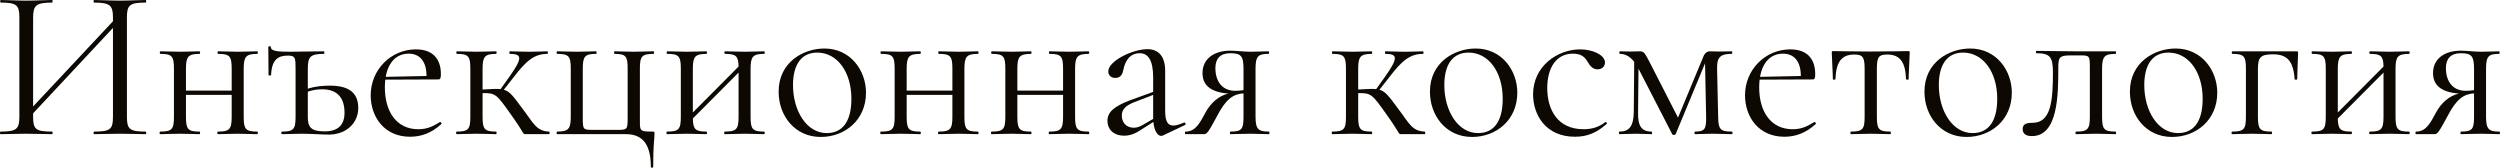
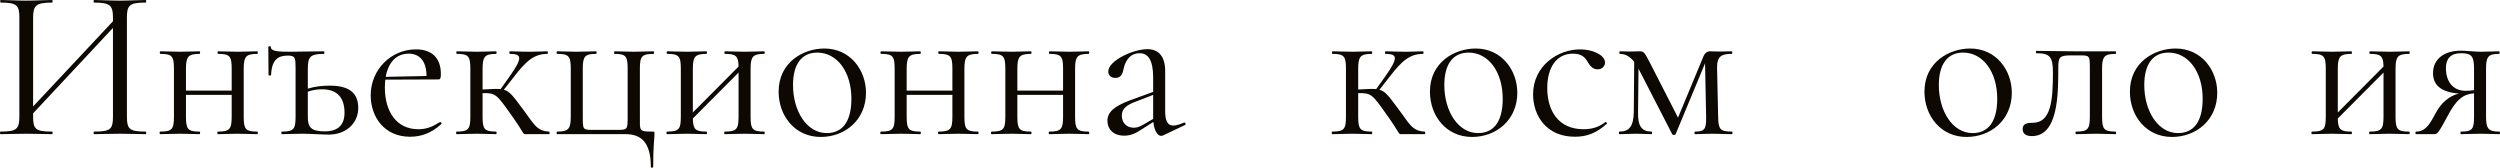
<svg xmlns="http://www.w3.org/2000/svg" viewBox="0 0 559.025 37.512" fill="none">
  <path d="M32.556 29.424C32.748 29.424 32.748 30 32.556 30C31.02 30 28.956 29.904 26.844 29.904C24.492 29.904 22.572 30 21.036 30C20.892 30 20.892 29.424 21.036 29.424C24.684 29.424 25.26 28.896 25.26 26.112V6.24L7.404 25.344V26.112C7.404 28.896 7.98 29.424 11.628 29.424C11.82 29.424 11.82 30 11.628 30C10.044 30 8.124 29.904 5.82 29.904C3.66 29.904 1.644 30 0.108 30C-0.036 30 -0.036 29.424 0.108 29.424C3.66 29.424 4.332 28.896 4.332 26.112V3.888C4.332 1.152 3.708 0.576 0.156 0.576C0.012 0.576 0.012 0 0.156 0C1.74 0 3.66 0.144 5.82 0.144C8.124 0.144 10.092 0 11.628 0C11.82 0 11.82 0.576 11.628 0.576C8.028 0.576 7.404 1.248 7.404 3.984V23.808L25.26 4.752V3.984C25.26 1.248 24.684 0.576 21.036 0.576C20.892 0.576 20.892 0 21.036 0C22.572 0 24.492 0.144 26.844 0.144C28.956 0.144 31.02 0 32.556 0C32.748 0 32.748 0.576 32.556 0.576C29.004 0.576 28.38 1.152 28.38 3.888V26.112C28.38 28.896 29.004 29.424 32.556 29.424Z" fill="#0D0802" />
  <path d="M57.519 29.424C57.711 29.424 57.711 30 57.519 30C56.319 30 54.783 29.904 53.199 29.904C51.615 29.904 49.935 30 48.735 30C48.543 30 48.543 29.424 48.735 29.424C51.327 29.424 51.807 28.896 51.807 26.112V21.216H41.583V26.112C41.583 28.896 42.015 29.424 44.607 29.424C44.8 29.424 44.8 30 44.607 30C43.407 30 41.871 29.904 40.287 29.904C38.655 29.904 37.071 30 35.823 30C35.631 30 35.631 29.424 35.823 29.424C38.463 29.424 38.895 28.896 38.895 26.112V15.36C38.895 12.576 38.463 12.048 35.871 12.048C35.679 12.048 35.679 11.472 35.871 11.472C37.071 11.472 38.655 11.568 40.287 11.568C41.871 11.568 43.455 11.472 44.607 11.472C44.8 11.472 44.8 12.048 44.607 12.048C42.015 12.048 41.583 12.72 41.583 15.456V20.256H51.807V15.36C51.807 12.576 51.375 12.048 48.783 12.048C48.591 12.048 48.591 11.472 48.783 11.472C49.983 11.472 51.615 11.568 53.199 11.568C54.783 11.568 56.367 11.472 57.519 11.472C57.711 11.472 57.711 12.048 57.519 12.048C54.927 12.048 54.495 12.72 54.495 15.456V26.112C54.495 28.896 54.927 29.424 57.519 29.424Z" fill="#0D0802" />
  <path d="M73.773 19.152C77.997 19.152 80.109 20.736 80.109 24.144C80.109 27.6 77.325 30.096 73.533 30.096C72.045 30.096 69.309 29.904 67.533 29.904C65.901 29.904 64.317 30 63.021 30C62.877 30 62.877 29.424 63.021 29.424C65.661 29.424 66.093 28.896 66.093 26.112V15.36C66.093 12.912 66.045 12.432 64.365 12.432C62.157 12.432 60.765 13.344 60.621 16.752C60.573 16.944 60.045 16.944 60.045 16.752L59.997 10.56C59.997 10.272 60.573 10.224 60.573 10.56C60.573 11.52 62.493 11.568 65.037 11.568C66.765 11.568 69.885 11.472 72.429 11.472C72.573 11.472 72.573 12.048 72.429 12.048C69.309 12.048 68.829 12.72 68.829 15.456V19.824C70.509 19.296 72.189 19.152 73.773 19.152ZM72.621 29.376C75.645 29.376 77.037 27.888 77.037 25.2C77.037 22.128 75.645 19.968 72.045 19.968C70.989 19.968 69.933 20.112 68.829 20.496V26.112C68.829 28.416 69.501 29.376 72.621 29.376Z" fill="#0D0802" />
  <path d="M98.346 27.312C98.538 27.168 98.874 27.6 98.682 27.744C96.426 29.808 94.122 30.576 91.674 30.576C85.914 30.576 82.89 26.112 82.89 21.312C82.89 15.6 87.402 11.04 93.018 11.04C96.714 11.04 98.586 13.104 98.586 16.56C98.586 17.376 98.49 17.76 98.058 17.76L86.154 17.808C86.106 18.336 86.058 18.912 86.058 19.536C86.058 24.96 88.65 28.896 93.546 28.896C95.706 28.896 96.954 28.128 98.346 27.312ZM91.386 12C88.65 12 86.826 13.92 86.25 17.184L95.37 16.992C95.37 13.68 93.834 12 91.386 12Z" fill="#0D0802" />
  <path d="M122.789 29.424C122.933 29.424 122.933 30 122.789 30H117.509C116.837 30 117.413 30 114.101 25.392C111.125 21.216 110.837 20.736 107.909 20.832V26.112C107.909 28.896 108.341 29.424 110.933 29.424C111.077 29.424 111.077 30 110.933 30C109.733 30 108.149 29.904 106.613 29.904C104.981 29.904 103.397 30 102.101 30C101.957 30 101.957 29.424 102.101 29.424C104.741 29.424 105.173 28.896 105.173 26.112V15.36C105.173 12.576 104.741 12.048 102.149 12.048C102.005 12.048 102.005 11.472 102.149 11.472C103.397 11.472 104.981 11.568 106.613 11.568C108.149 11.568 109.781 11.472 110.933 11.472C111.077 11.472 111.077 12.048 110.933 12.048C108.341 12.048 107.909 12.72 107.909 15.456V20.016C109.781 19.92 111.029 19.824 111.941 19.92L113.957 17.088C116.837 13.008 116.789 12.048 114.005 12.048C113.861 12.048 113.861 11.472 114.005 11.472C115.541 11.472 116.117 11.568 118.661 11.568C120.485 11.568 121.349 11.472 122.405 11.472C122.549 11.472 122.549 12.048 122.405 12.048C119.429 12.048 117.653 13.632 114.917 17.184L112.661 20.064C114.053 20.448 114.821 21.6 116.933 24.432C119.285 27.504 119.909 29.328 122.789 29.424Z" fill="#0D0802" />
  <path d="M139.917 30H124.605C124.413 30 124.413 29.424 124.605 29.424C127.197 29.424 127.629 28.752 127.629 26.016V15.36C127.629 12.576 127.197 12.048 124.605 12.048C124.413 12.048 124.413 11.472 124.605 11.472C125.805 11.472 127.341 11.568 128.925 11.568C130.461 11.568 132.093 11.472 133.293 11.472C133.437 11.472 133.437 12.048 133.293 12.048C130.797 12.048 130.317 12.576 130.317 15.36V26.112C130.317 28.992 130.317 29.04 132.621 29.04H137.997C140.349 29.04 140.349 28.992 140.349 26.016V15.36C140.349 12.576 139.965 12.048 137.421 12.048C137.277 12.048 137.277 11.472 137.421 11.472C138.621 11.472 140.157 11.568 141.645 11.568C143.277 11.568 144.861 11.472 146.157 11.472C146.301 11.472 146.301 12.048 146.157 12.048C143.517 12.048 143.085 12.576 143.085 15.36V26.112C143.085 29.28 142.845 29.424 145.869 29.424C146.349 29.424 146.349 29.424 146.349 30C146.349 31.152 146.061 32.16 146.061 37.296C146.061 37.584 145.533 37.584 145.533 37.296C145.533 31.584 143.133 30 139.917 30Z" fill="#0D0802" />
  <path d="M170.863 29.424C171.055 29.424 171.055 30 170.863 30C169.663 30 168.127 29.904 166.543 29.904C164.959 29.904 163.279 30 162.079 30C161.887 30 161.887 29.424 162.079 29.424C164.671 29.424 165.151 28.896 165.151 26.112V16.224L154.927 26.496C154.975 28.944 155.503 29.424 157.951 29.424C158.143 29.424 158.143 30 157.951 30C156.751 30 155.215 29.904 153.631 29.904C151.999 29.904 150.415 30 149.167 30C148.975 30 148.975 29.424 149.167 29.424C151.807 29.424 152.239 28.896 152.239 26.112V15.36C152.239 12.576 151.807 12.048 149.215 12.048C149.023 12.048 149.023 11.472 149.215 11.472C150.415 11.472 151.999 11.568 153.631 11.568C155.215 11.568 156.799 11.472 157.951 11.472C158.143 11.472 158.143 12.048 157.951 12.048C155.359 12.048 154.927 12.72 154.927 15.456V25.152L165.151 14.88C165.103 12.528 164.575 12.048 162.127 12.048C161.935 12.048 161.935 11.472 162.127 11.472C163.327 11.472 164.959 11.568 166.543 11.568C168.127 11.568 169.711 11.472 170.863 11.472C171.055 11.472 171.055 12.048 170.863 12.048C168.271 12.048 167.839 12.72 167.839 15.456V26.112C167.839 28.896 168.271 29.424 170.863 29.424Z" fill="#0D0802" />
  <path d="M183.517 30.624C177.757 30.624 174.109 25.92 174.109 20.496C174.109 13.872 179.677 10.848 184.333 10.848C190.189 10.848 193.645 15.744 193.645 20.736C193.645 26.832 188.941 30.624 183.517 30.624ZM184.861 29.76C188.221 29.76 190.381 27.408 190.381 22.08C190.381 16.032 187.165 11.76 182.749 11.76C179.341 11.76 177.325 14.256 177.325 19.008C177.325 24.912 180.445 29.76 184.861 29.76Z" fill="#0D0802" />
  <path d="M218.676 29.424C218.868 29.424 218.868 30 218.676 30C217.476 30 215.94 29.904 214.356 29.904C212.772 29.904 211.092 30 209.892 30C209.7 30 209.7 29.424 209.892 29.424C212.484 29.424 212.964 28.896 212.964 26.112V21.216H202.74V26.112C202.74 28.896 203.172 29.424 205.764 29.424C205.956 29.424 205.956 30 205.764 30C204.564 30 203.028 29.904 201.444 29.904C199.812 29.904 198.228 30 196.98 30C196.788 30 196.788 29.424 196.98 29.424C199.62 29.424 200.052 28.896 200.052 26.112V15.36C200.052 12.576 199.62 12.048 197.028 12.048C196.836 12.048 196.836 11.472 197.028 11.472C198.228 11.472 199.812 11.568 201.444 11.568C203.028 11.568 204.612 11.472 205.764 11.472C205.956 11.472 205.956 12.048 205.764 12.048C203.172 12.048 202.74 12.72 202.74 15.456V20.256H212.964V15.36C212.964 12.576 212.532 12.048 209.94 12.048C209.748 12.048 209.748 11.472 209.94 11.472C211.14 11.472 212.772 11.568 214.356 11.568C215.94 11.568 217.524 11.472 218.676 11.472C218.868 11.472 218.868 12.048 218.676 12.048C216.084 12.048 215.652 12.72 215.652 15.456V26.112C215.652 28.896 216.084 29.424 218.676 29.424Z" fill="#0D0802" />
  <path d="M243.426 29.424C243.618 29.424 243.618 30 243.426 30C242.226 30 240.69 29.904 239.106 29.904C237.522 29.904 235.842 30 234.642 30C234.45 30 234.45 29.424 234.642 29.424C237.234 29.424 237.714 28.896 237.714 26.112V21.216H227.49V26.112C227.49 28.896 227.922 29.424 230.514 29.424C230.706 29.424 230.706 30 230.514 30C229.314 30 227.778 29.904 226.194 29.904C224.562 29.904 222.978 30 221.73 30C221.538 30 221.538 29.424 221.73 29.424C224.37 29.424 224.802 28.896 224.802 26.112V15.36C224.802 12.576 224.37 12.048 221.778 12.048C221.586 12.048 221.586 11.472 221.778 11.472C222.978 11.472 224.562 11.568 226.194 11.568C227.778 11.568 229.362 11.472 230.514 11.472C230.706 11.472 230.706 12.048 230.514 12.048C227.922 12.048 227.49 12.72 227.49 15.456V20.256H237.714V15.36C237.714 12.576 237.282 12.048 234.69 12.048C234.498 12.048 234.498 11.472 234.69 11.472C235.89 11.472 237.522 11.568 239.106 11.568C240.69 11.568 242.274 11.472 243.426 11.472C243.618 11.472 243.618 12.048 243.426 12.048C240.834 12.048 240.402 12.72 240.402 15.456V26.112C240.402 28.896 240.834 29.424 243.426 29.424Z" fill="#0D0802" />
  <path d="M264.769 27.408C265.056 27.312 265.248 27.792 265.009 27.936L260.063 30.288C259.921 30.336 259.823 30.384 259.631 30.384C258.863 30.384 258.096 29.28 257.904 27.264L255.407 28.848C253.87 29.904 252.718 30.336 251.377 30.336C248.928 30.336 247.632 28.848 247.632 27.024C247.632 25.104 249.072 23.808 252.576 22.464L257.856 20.544V17.328C257.856 13.296 256.654 11.904 254.833 11.904C252.384 11.904 251.519 14.064 251.232 15.456C251.039 16.368 250.752 17.424 249.408 17.424C248.304 17.424 247.824 16.704 247.824 15.984C247.824 13.584 253.343 10.992 256.559 10.992C259.201 10.992 260.543 12.768 260.543 15.84V24.816C260.543 27.024 261.073 28.08 262.367 28.08C262.944 28.08 263.759 27.84 264.769 27.408ZM255.792 27.792L257.856 26.592V21.216L253.391 22.944C251.664 23.664 250.847 24.528 250.847 25.824C250.847 27.36 251.809 28.56 253.536 28.56C254.208 28.56 254.833 28.368 255.792 27.792Z" fill="#0D0802" />
-   <path d="M283.726 29.424C283.916 29.424 283.916 30 283.726 30C282.621 30 281.132 29.904 279.598 29.904C277.821 29.904 276.381 30 275.132 30C274.99 30 274.99 29.424 275.132 29.424C277.676 29.424 278.061 28.896 278.061 26.112V20.88C275.804 21.024 274.125 22.08 272.061 26.112C270.236 29.472 269.902 30 269.229 30H265.101C264.909 30 264.909 29.424 265.101 29.424C267.5 29.472 268.51 27.024 269.564 25.152C270.716 23.04 272.493 21.408 274.702 20.928C270.334 20.592 268.892 18.768 268.892 16.32C268.892 13.248 271.341 11.328 275.132 11.328C276.284 11.328 278.301 11.568 279.598 11.568C281.132 11.568 282.574 11.472 283.676 11.472C283.821 11.472 283.821 12.048 283.676 12.048C281.324 12.048 280.75 12.576 280.75 15.36V26.112C280.75 28.896 281.372 29.424 283.726 29.424ZM271.773 15.216C271.773 18.144 273.26 20.304 276.189 20.304C276.716 20.304 277.436 20.256 278.061 20.16V15.456C278.061 12.528 277.533 11.904 275.084 11.904C272.878 11.904 271.773 13.104 271.773 15.216Z" fill="#0D0802" />
  <path d="M318.587 29.424C318.729 29.424 318.729 30 318.587 30H313.307C312.634 30 313.209 30 309.898 25.392C306.922 21.216 306.634 20.736 303.705 20.832V26.112C303.705 28.896 304.138 29.424 306.729 29.424C306.874 29.424 306.874 30 306.729 30C305.53 30 303.945 29.904 302.411 29.904C300.779 29.904 299.195 30 297.898 30C297.755 30 297.755 29.424 297.898 29.424C300.539 29.424 300.969 28.896 300.969 26.112V15.36C300.969 12.576 300.539 12.048 297.945 12.048C297.803 12.048 297.803 11.472 297.945 11.472C299.195 11.472 300.779 11.568 302.411 11.568C303.945 11.568 305.577 11.472 306.729 11.472C306.874 11.472 306.874 12.048 306.729 12.048C304.138 12.048 303.705 12.72 303.705 15.456V20.016C305.577 19.92 306.827 19.824 307.739 19.92L309.753 17.088C312.634 13.008 312.587 12.048 309.803 12.048C309.658 12.048 309.658 11.472 309.803 11.472C311.337 11.472 311.915 11.568 314.459 11.568C316.283 11.568 317.145 11.472 318.202 11.472C318.347 11.472 318.347 12.048 318.202 12.048C315.226 12.048 313.449 13.632 310.715 17.184L308.459 20.064C309.851 20.448 310.618 21.6 312.729 24.432C315.081 27.504 315.706 29.328 318.587 29.424Z" fill="#0D0802" />
  <path d="M329.158 30.624C323.398 30.624 319.749 25.92 319.749 20.496C319.749 13.872 325.317 10.848 329.975 10.848C335.83 10.848 339.286 15.744 339.286 20.736C339.286 26.832 334.581 30.624 329.158 30.624ZM330.502 29.76C333.861 29.76 336.022 27.408 336.022 22.08C336.022 16.032 332.806 11.76 328.391 11.76C324.982 11.76 322.965 14.256 322.965 19.008C322.965 24.912 326.086 29.76 330.502 29.76Z" fill="#0D0802" />
  <path d="M352.171 30.576C345.596 30.576 342.812 25.632 342.812 21.12C342.812 14.688 348.38 11.04 353.323 11.04C356.109 11.04 358.748 12.24 358.893 13.872C358.941 14.736 358.316 15.504 357.211 15.504C356.204 15.504 355.532 14.736 355.1 13.968C354.38 12.72 353.613 12 351.691 12C348.045 12 345.981 15.12 345.981 19.68C345.981 24.576 348.333 28.896 354.093 28.896C355.772 28.896 357.451 28.512 358.941 27.312C359.133 27.216 359.468 27.552 359.276 27.696C357.019 29.712 354.907 30.576 352.171 30.576Z" fill="#0D0802" />
  <path d="M387.267 29.424C387.459 29.424 387.459 30 387.267 30C386.067 30 384.386 29.904 382.899 29.904C381.314 29.904 380.115 30 379.01 30C378.868 30 378.868 29.424 379.01 29.424C381.172 29.424 381.554 28.896 381.507 26.112L381.267 14.16L374.689 30C374.547 30.24 374.067 30.24 373.922 30L366.435 15.456C366.435 15.408 366.388 15.36 366.388 15.312L366.29 25.008C366.195 28.176 367.058 29.424 369.314 29.424C369.459 29.424 369.459 30 369.314 30C368.26 30 367.108 29.904 365.763 29.904C364.466 29.904 363.172 30 362.115 30C361.97 30 361.97 29.424 362.115 29.424C364.371 29.424 365.283 28.176 365.331 25.008L365.426 13.824C364.274 12.384 363.172 12.048 362.209 12.048C362.067 12.048 362.067 11.472 362.209 11.472C363.027 11.472 363.986 11.52 364.514 11.52C365.426 11.52 366.29 11.472 366.675 11.472C367.635 11.472 367.78 11.856 368.882 13.92L375.219 26.304L380.882 12.672C381.172 11.904 381.747 11.472 382.321 11.472C382.706 11.472 383.523 11.52 384.578 11.52C385.73 11.52 386.402 11.472 387.219 11.472C387.412 11.472 387.412 12.048 387.219 12.048C385.01 12.048 383.906 12.528 383.956 15.216L384.196 26.112C384.243 28.896 384.625 29.424 387.267 29.424Z" fill="#0D0802" />
-   <path d="M405.66 27.312C405.852 27.168 406.187 27.6 405.994 27.744C403.738 29.808 401.434 30.576 398.987 30.576C393.227 30.576 390.203 26.112 390.203 21.312C390.203 15.6 394.714 11.04 400.332 11.04C404.028 11.04 405.899 13.104 405.899 16.56C405.899 17.376 405.802 17.76 405.372 17.76L393.467 17.808C393.419 18.336 393.372 18.912 393.372 19.536C393.372 24.96 395.963 28.896 400.859 28.896C403.018 28.896 404.268 28.128 405.66 27.312ZM398.7 12C395.963 12 394.139 13.92 393.562 17.184L402.683 16.992C402.683 13.68 401.146 12 398.7 12Z" fill="#0D0802" />
-   <path d="M413.879 30C413.734 30 413.734 29.424 413.879 29.424C416.518 29.424 416.95 28.896 416.95 26.112V15.456C416.95 12.864 416.613 12.192 414.646 12.192C411.815 12.192 410.565 13.824 410.423 17.712C410.373 17.856 409.845 17.856 409.845 17.712C409.845 16.464 409.653 13.776 409.605 11.856C409.605 11.472 409.605 11.424 409.99 11.424C411.19 11.424 413.879 11.52 418.197 11.52C422.565 11.52 425.397 11.424 426.646 11.424C427.031 11.424 427.031 11.472 427.031 11.856C426.981 13.776 426.789 16.464 426.789 17.712C426.789 17.856 426.261 17.856 426.214 17.712C426.069 13.824 424.822 12.192 421.99 12.192C420.021 12.192 419.686 12.864 419.686 15.456V26.112C419.686 28.896 420.119 29.424 422.71 29.424C422.853 29.424 422.853 30 422.71 30C421.461 30 419.926 29.904 418.389 29.904C416.758 29.904 415.126 30 413.879 30Z" fill="#0D0802" />
  <path d="M439.736 30.624C433.976 30.624 430.327 25.92 430.327 20.496C430.327 13.872 435.895 10.848 440.553 10.848C446.408 10.848 449.864 15.744 449.864 20.736C449.864 26.832 445.159 30.624 439.736 30.624ZM441.08 29.76C444.439 29.76 446.601 27.408 446.601 22.08C446.601 16.032 443.384 11.76 438.969 11.76C435.56 11.76 433.543 14.256 433.543 19.008C433.543 24.912 436.665 29.76 441.08 29.76Z" fill="#0D0802" />
  <path d="M454.35 30.432C453.15 30.432 452.286 30 452.286 28.848C452.286 27.6 453.39 27.456 454.542 27.456C458.671 27.456 459.056 22.368 459.056 16.176C459.056 12.72 458.383 11.904 455.36 11.904C455.215 11.904 455.215 11.376 455.36 11.376L463.661 11.472H473.07C473.215 11.472 473.215 12.048 473.07 12.048C470.478 12.048 470.046 12.72 470.046 15.456V26.112C470.046 28.896 470.478 29.424 473.07 29.424C473.215 29.424 473.215 30 473.07 30C471.823 30 470.286 29.904 468.749 29.904C467.117 29.904 465.438 30 464.238 30C464.046 30 464.046 29.424 464.238 29.424C466.83 29.424 467.31 28.896 467.31 26.112V15.36C467.31 12.432 467.31 12.384 465.006 12.384H463.134C460.495 12.384 460.255 12.768 460.255 15.216C460.255 21.168 460.208 30.432 454.35 30.432Z" fill="#0D0802" />
  <path d="M485.672 30.624C479.912 30.624 476.266 25.92 476.266 20.496C476.266 13.872 481.834 10.848 486.49 10.848C492.345 10.848 495.801 15.744 495.801 20.736C495.801 26.832 491.098 30.624 485.672 30.624ZM487.017 29.76C490.378 29.76 492.537 27.408 492.537 22.08C492.537 16.032 489.321 11.76 484.905 11.76C481.497 11.76 479.482 14.256 479.482 19.008C479.482 24.912 482.601 29.76 487.017 29.76Z" fill="#0D0802" />
-   <path d="M513.489 11.472C513.871 11.472 513.871 11.52 513.871 11.904C513.824 13.824 513.681 16.464 513.681 17.712C513.681 17.856 513.104 17.856 513.104 17.712C512.816 13.632 511.425 12.144 508.256 12.144C505.424 12.144 504.895 12.864 504.895 15.456V26.112C504.895 28.896 505.327 29.424 507.921 29.424C508.111 29.424 508.111 30 507.921 30C506.719 30 505.185 29.904 503.6 29.904C501.968 29.904 500.384 30 499.137 30C498.945 30 498.945 29.424 499.137 29.424C501.776 29.424 502.208 28.896 502.208 26.112V15.36C502.208 12.576 501.776 12.048 499.184 12.048C498.992 12.048 498.992 11.472 499.184 11.472H513.489Z" fill="#0D0802" />
  <path d="M538.691 29.424C538.883 29.424 538.883 30 538.691 30C537.492 30 535.955 29.904 534.37 29.904C532.788 29.904 531.107 30 529.907 30C529.715 30 529.715 29.424 529.907 29.424C532.499 29.424 532.978 28.896 532.978 26.112V16.224L522.755 26.496C522.802 28.944 523.332 29.424 525.779 29.424C525.971 29.424 525.971 30 525.779 30C524.579 30 523.042 29.904 521.458 29.904C519.826 29.904 518.244 30 516.995 30C516.802 30 516.802 29.424 516.995 29.424C519.636 29.424 520.066 28.896 520.066 26.112V15.36C520.066 12.576 519.636 12.048 517.042 12.048C516.852 12.048 516.852 11.472 517.042 11.472C518.244 11.472 519.826 11.568 521.458 11.568C523.042 11.568 524.627 11.472 525.779 11.472C525.971 11.472 525.971 12.048 525.779 12.048C523.187 12.048 522.755 12.72 522.755 15.456V25.152L532.978 14.88C532.931 12.528 532.404 12.048 529.955 12.048C529.762 12.048 529.762 11.472 529.955 11.472C531.154 11.472 532.788 11.568 534.37 11.568C535.955 11.568 537.539 11.472 538.691 11.472C538.883 11.472 538.883 12.048 538.691 12.048C536.1 12.048 535.667 12.72 535.667 15.456V26.112C535.667 28.896 536.1 29.424 538.691 29.424Z" fill="#0D0802" />
  <path d="M558.88 29.424C559.073 29.424 559.073 30 558.88 30C557.778 30 556.289 29.904 554.752 29.904C552.978 29.904 551.538 30 550.289 30C550.146 30 550.146 29.424 550.289 29.424C552.833 29.424 553.218 28.896 553.218 26.112V20.88C550.961 21.024 549.282 22.08 547.218 26.112C545.393 29.472 545.056 30 544.386 30H540.258C540.066 30 540.066 29.424 540.258 29.424C542.657 29.472 543.664 27.024 544.721 25.152C545.873 23.04 547.65 21.408 549.857 20.928C545.488 20.592 544.049 18.768 544.049 16.32C544.049 13.248 546.498 11.328 550.289 11.328C551.441 11.328 553.458 11.568 554.752 11.568C556.289 11.568 557.728 11.472 558.833 11.472C558.978 11.472 558.978 12.048 558.833 12.048C556.481 12.048 555.904 12.576 555.904 15.36V26.112C555.904 28.896 556.529 29.424 558.88 29.424ZM546.93 15.216C546.93 18.144 548.417 20.304 551.346 20.304C551.873 20.304 552.593 20.256 553.218 20.16V15.456C553.218 12.528 552.69 11.904 550.241 11.904C548.032 11.904 546.93 13.104 546.93 15.216Z" fill="#0D0802" />
</svg>